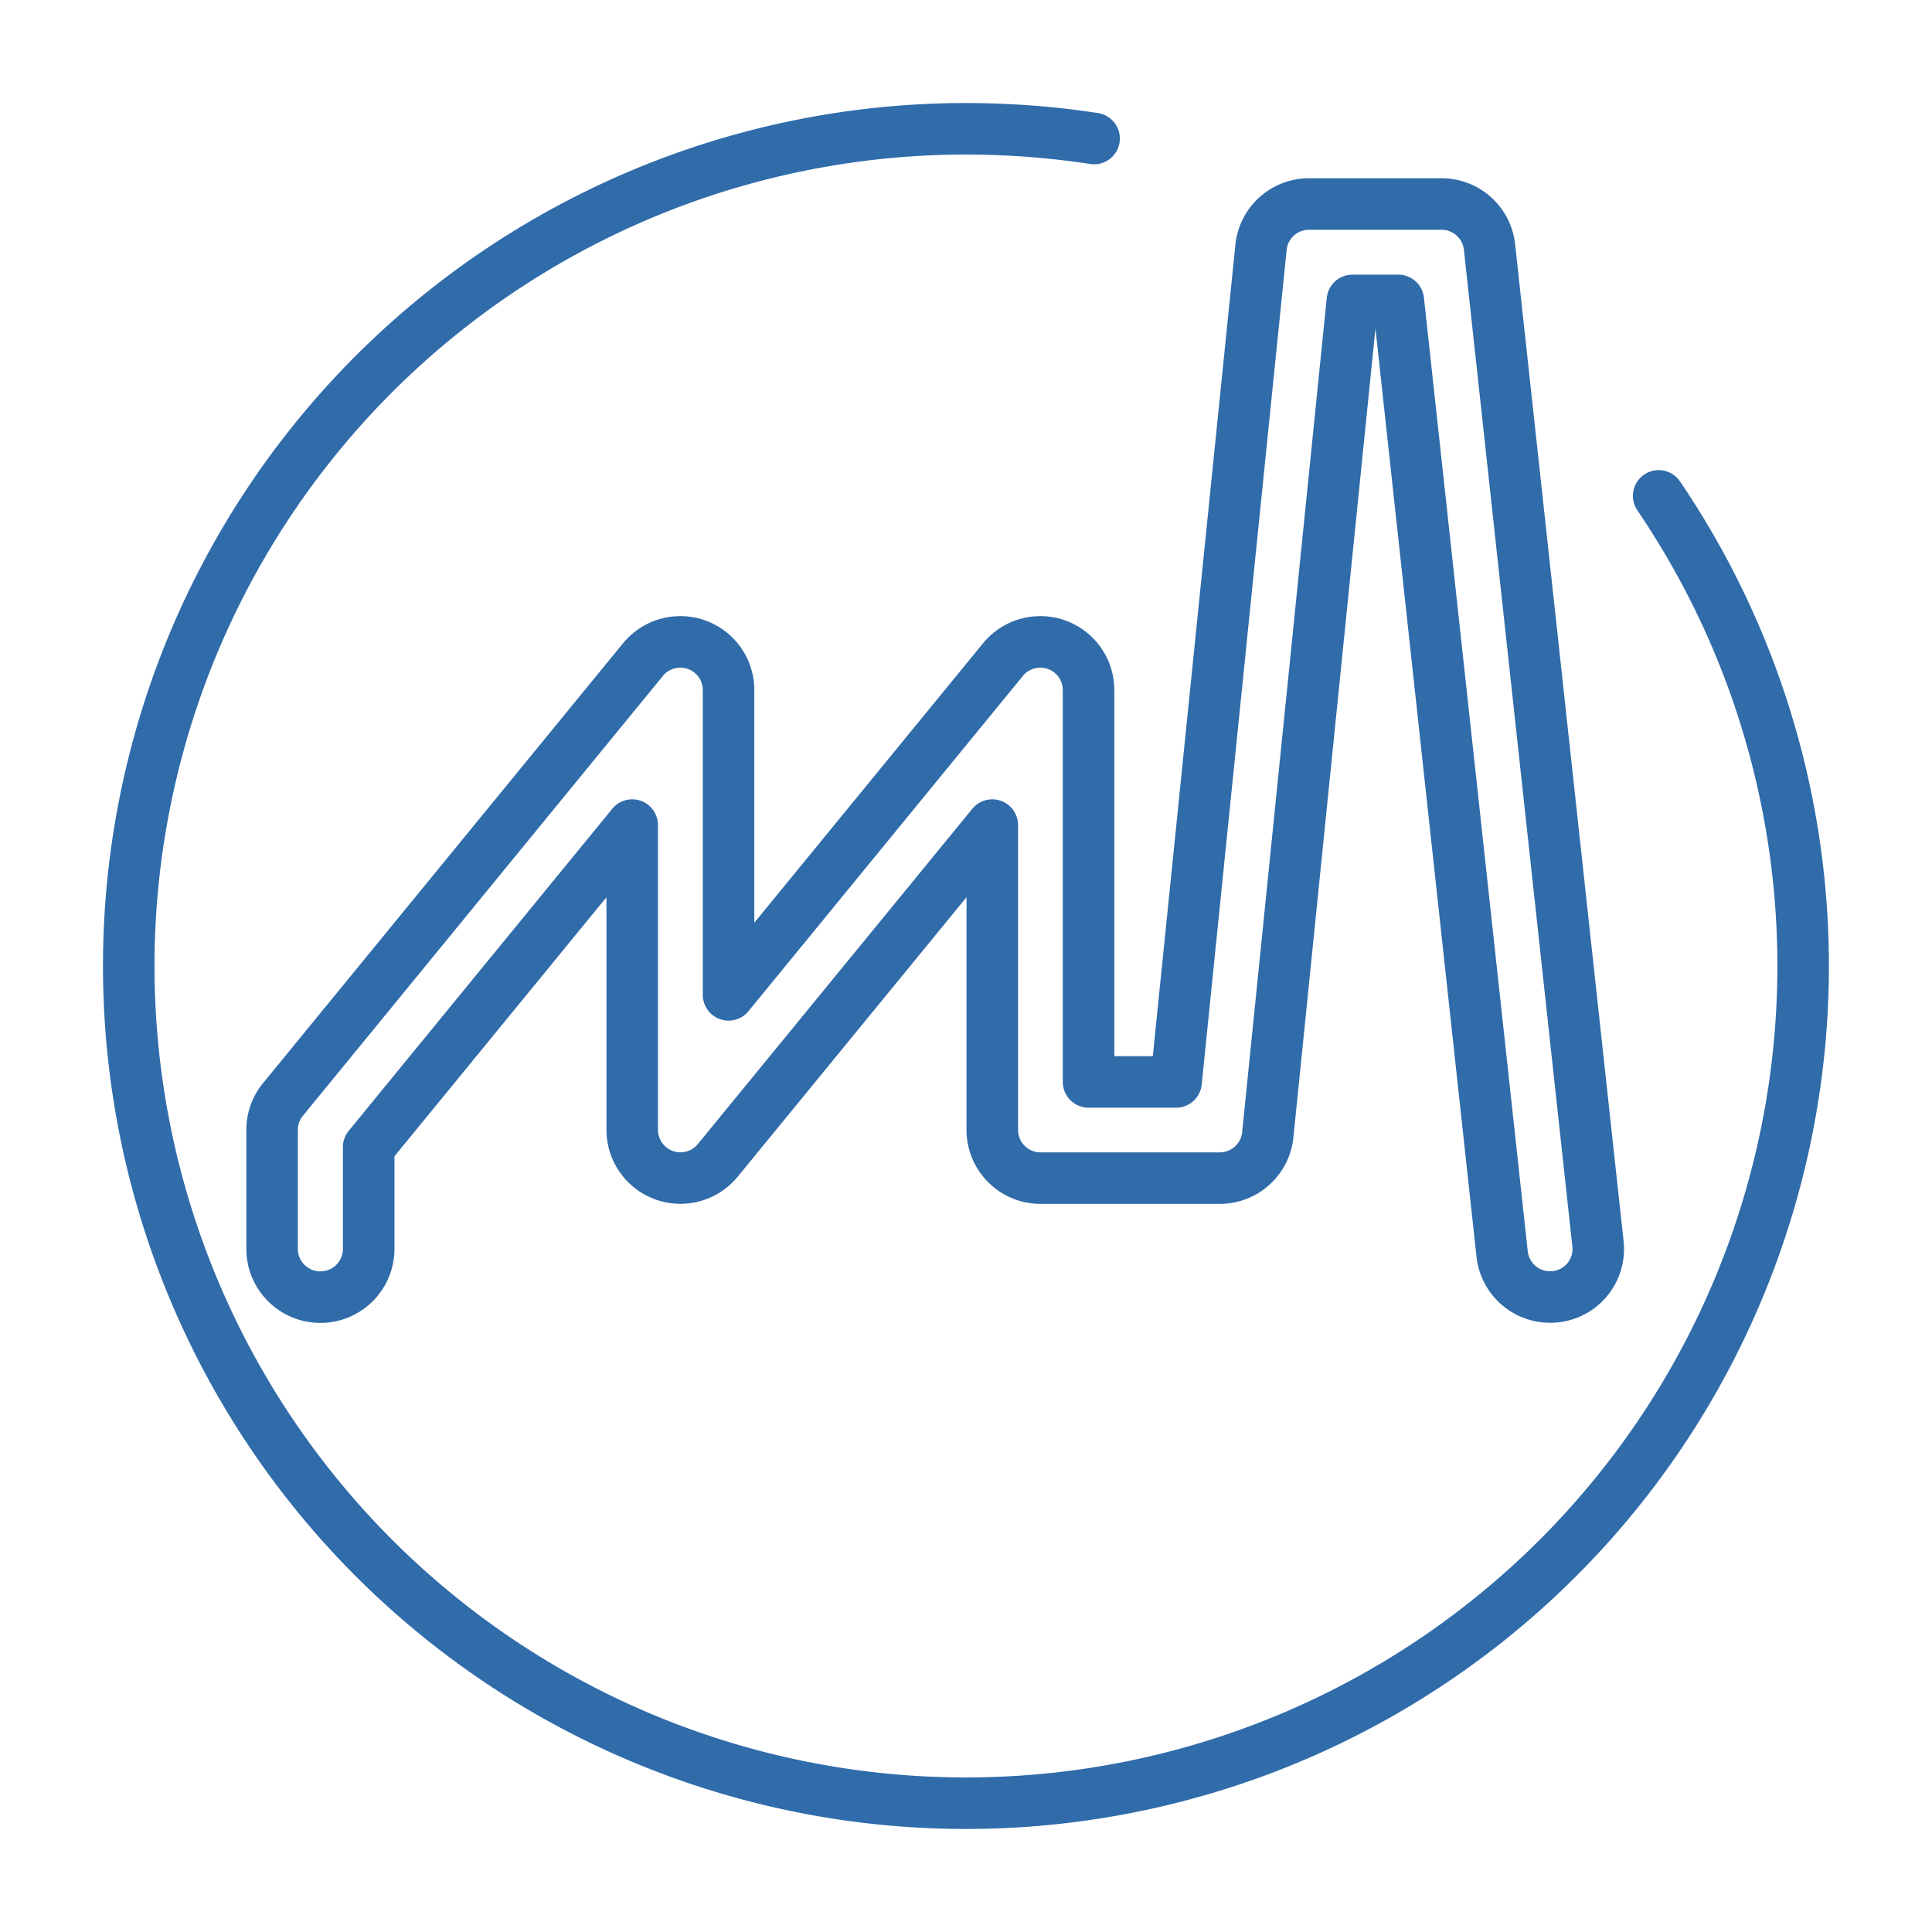
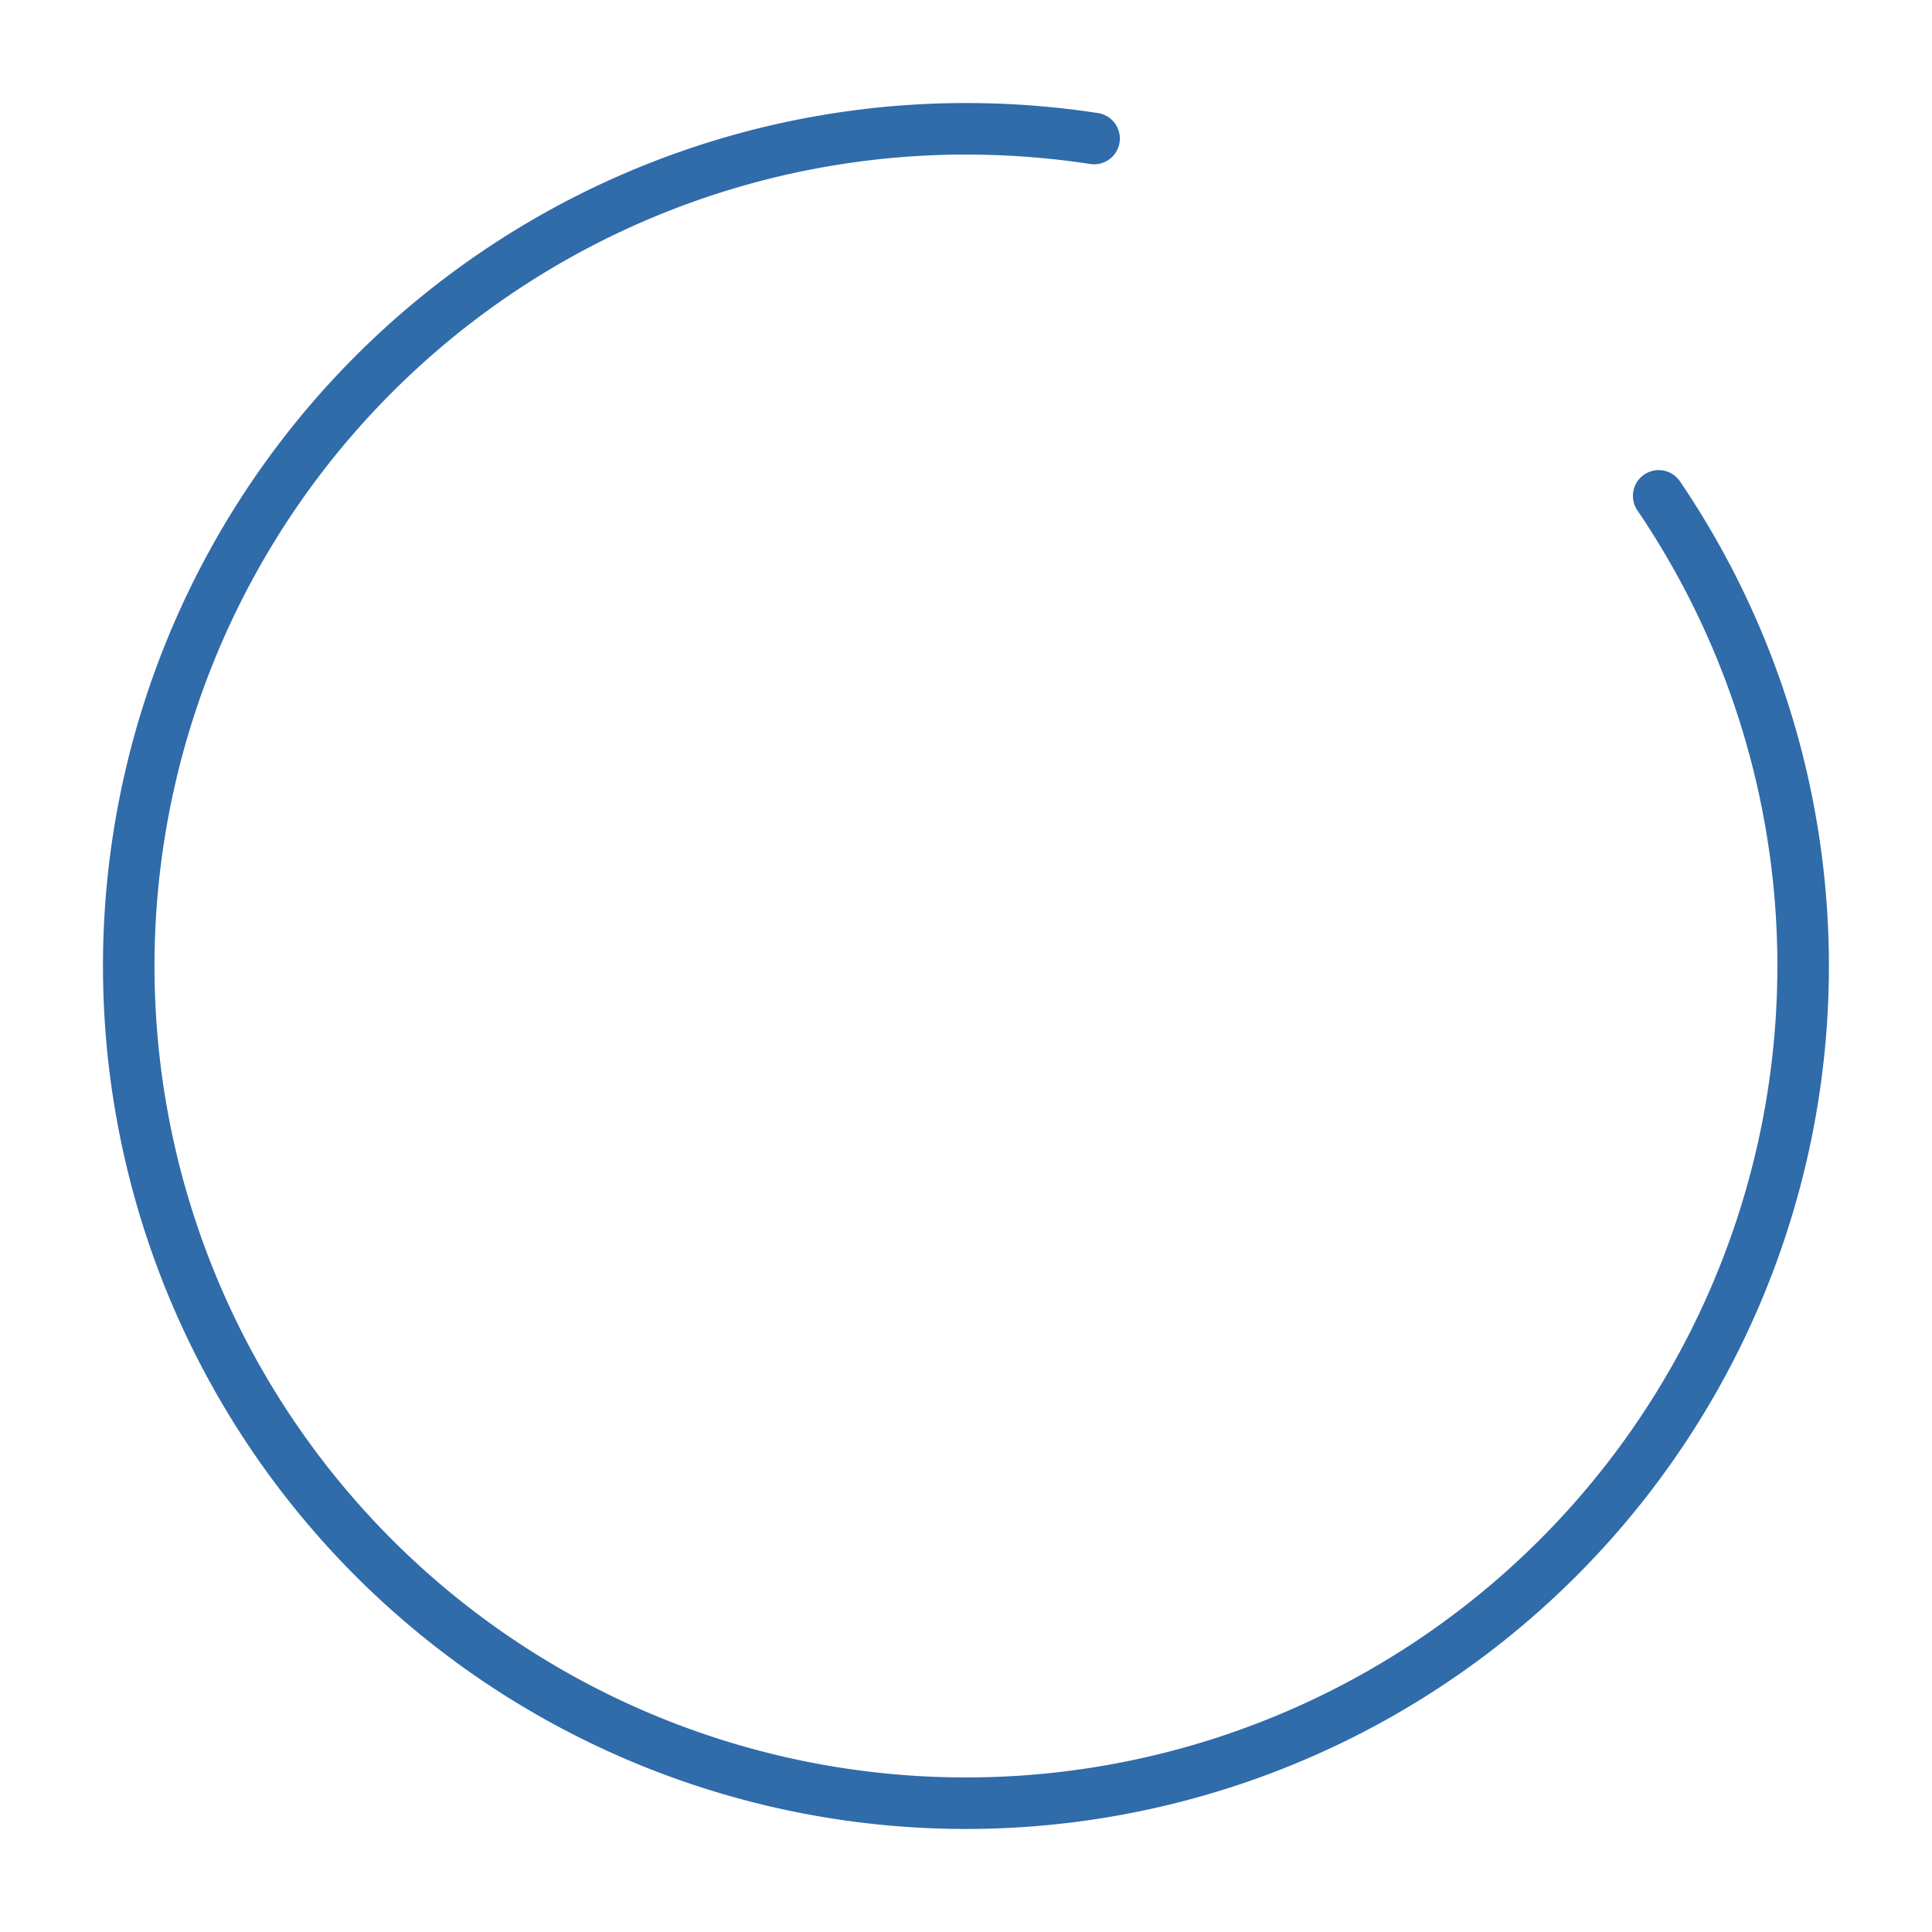
<svg xmlns="http://www.w3.org/2000/svg" viewBox="0 0 300 300">
  <defs>
    <style>.cls-1{fill:none;stroke:#306baa;stroke-linecap:round;stroke-linejoin:round;stroke-width:8px;}</style>
  </defs>
  <g id="Ebene_3" data-name="Ebene 3">
    <path class="cls-1" d="M169.89,21.51A131.71,131.71,0,0,0,150,20,130,130,0,1,0,257.56,77" />
-     <path class="cls-1" d="M240.68,201.4a7.49,7.49,0,0,1-7.43-6.67L217.13,46.65H210L196.86,176.21a7.49,7.49,0,0,1-7.45,6.73H161.56a7.49,7.49,0,0,1-7.48-7.49V128.12l-42.63,52.07a7.49,7.49,0,0,1-13.28-4.74V128.12l-40.92,50v15.8a7.49,7.49,0,0,1-15,0V175.45a7.44,7.44,0,0,1,1.7-4.74l55.9-68.3a7.49,7.49,0,0,1,13.28,4.75v47.32l42.62-52.07a7.49,7.49,0,0,1,13.28,4.75V168h13.59L195.81,38.41a7.48,7.48,0,0,1,7.45-6.73h20.35a7.49,7.49,0,0,1,7.68,6.67l16.84,154.76a7.45,7.45,0,0,1-7.45,8.29Z" />
  </g>
</svg>